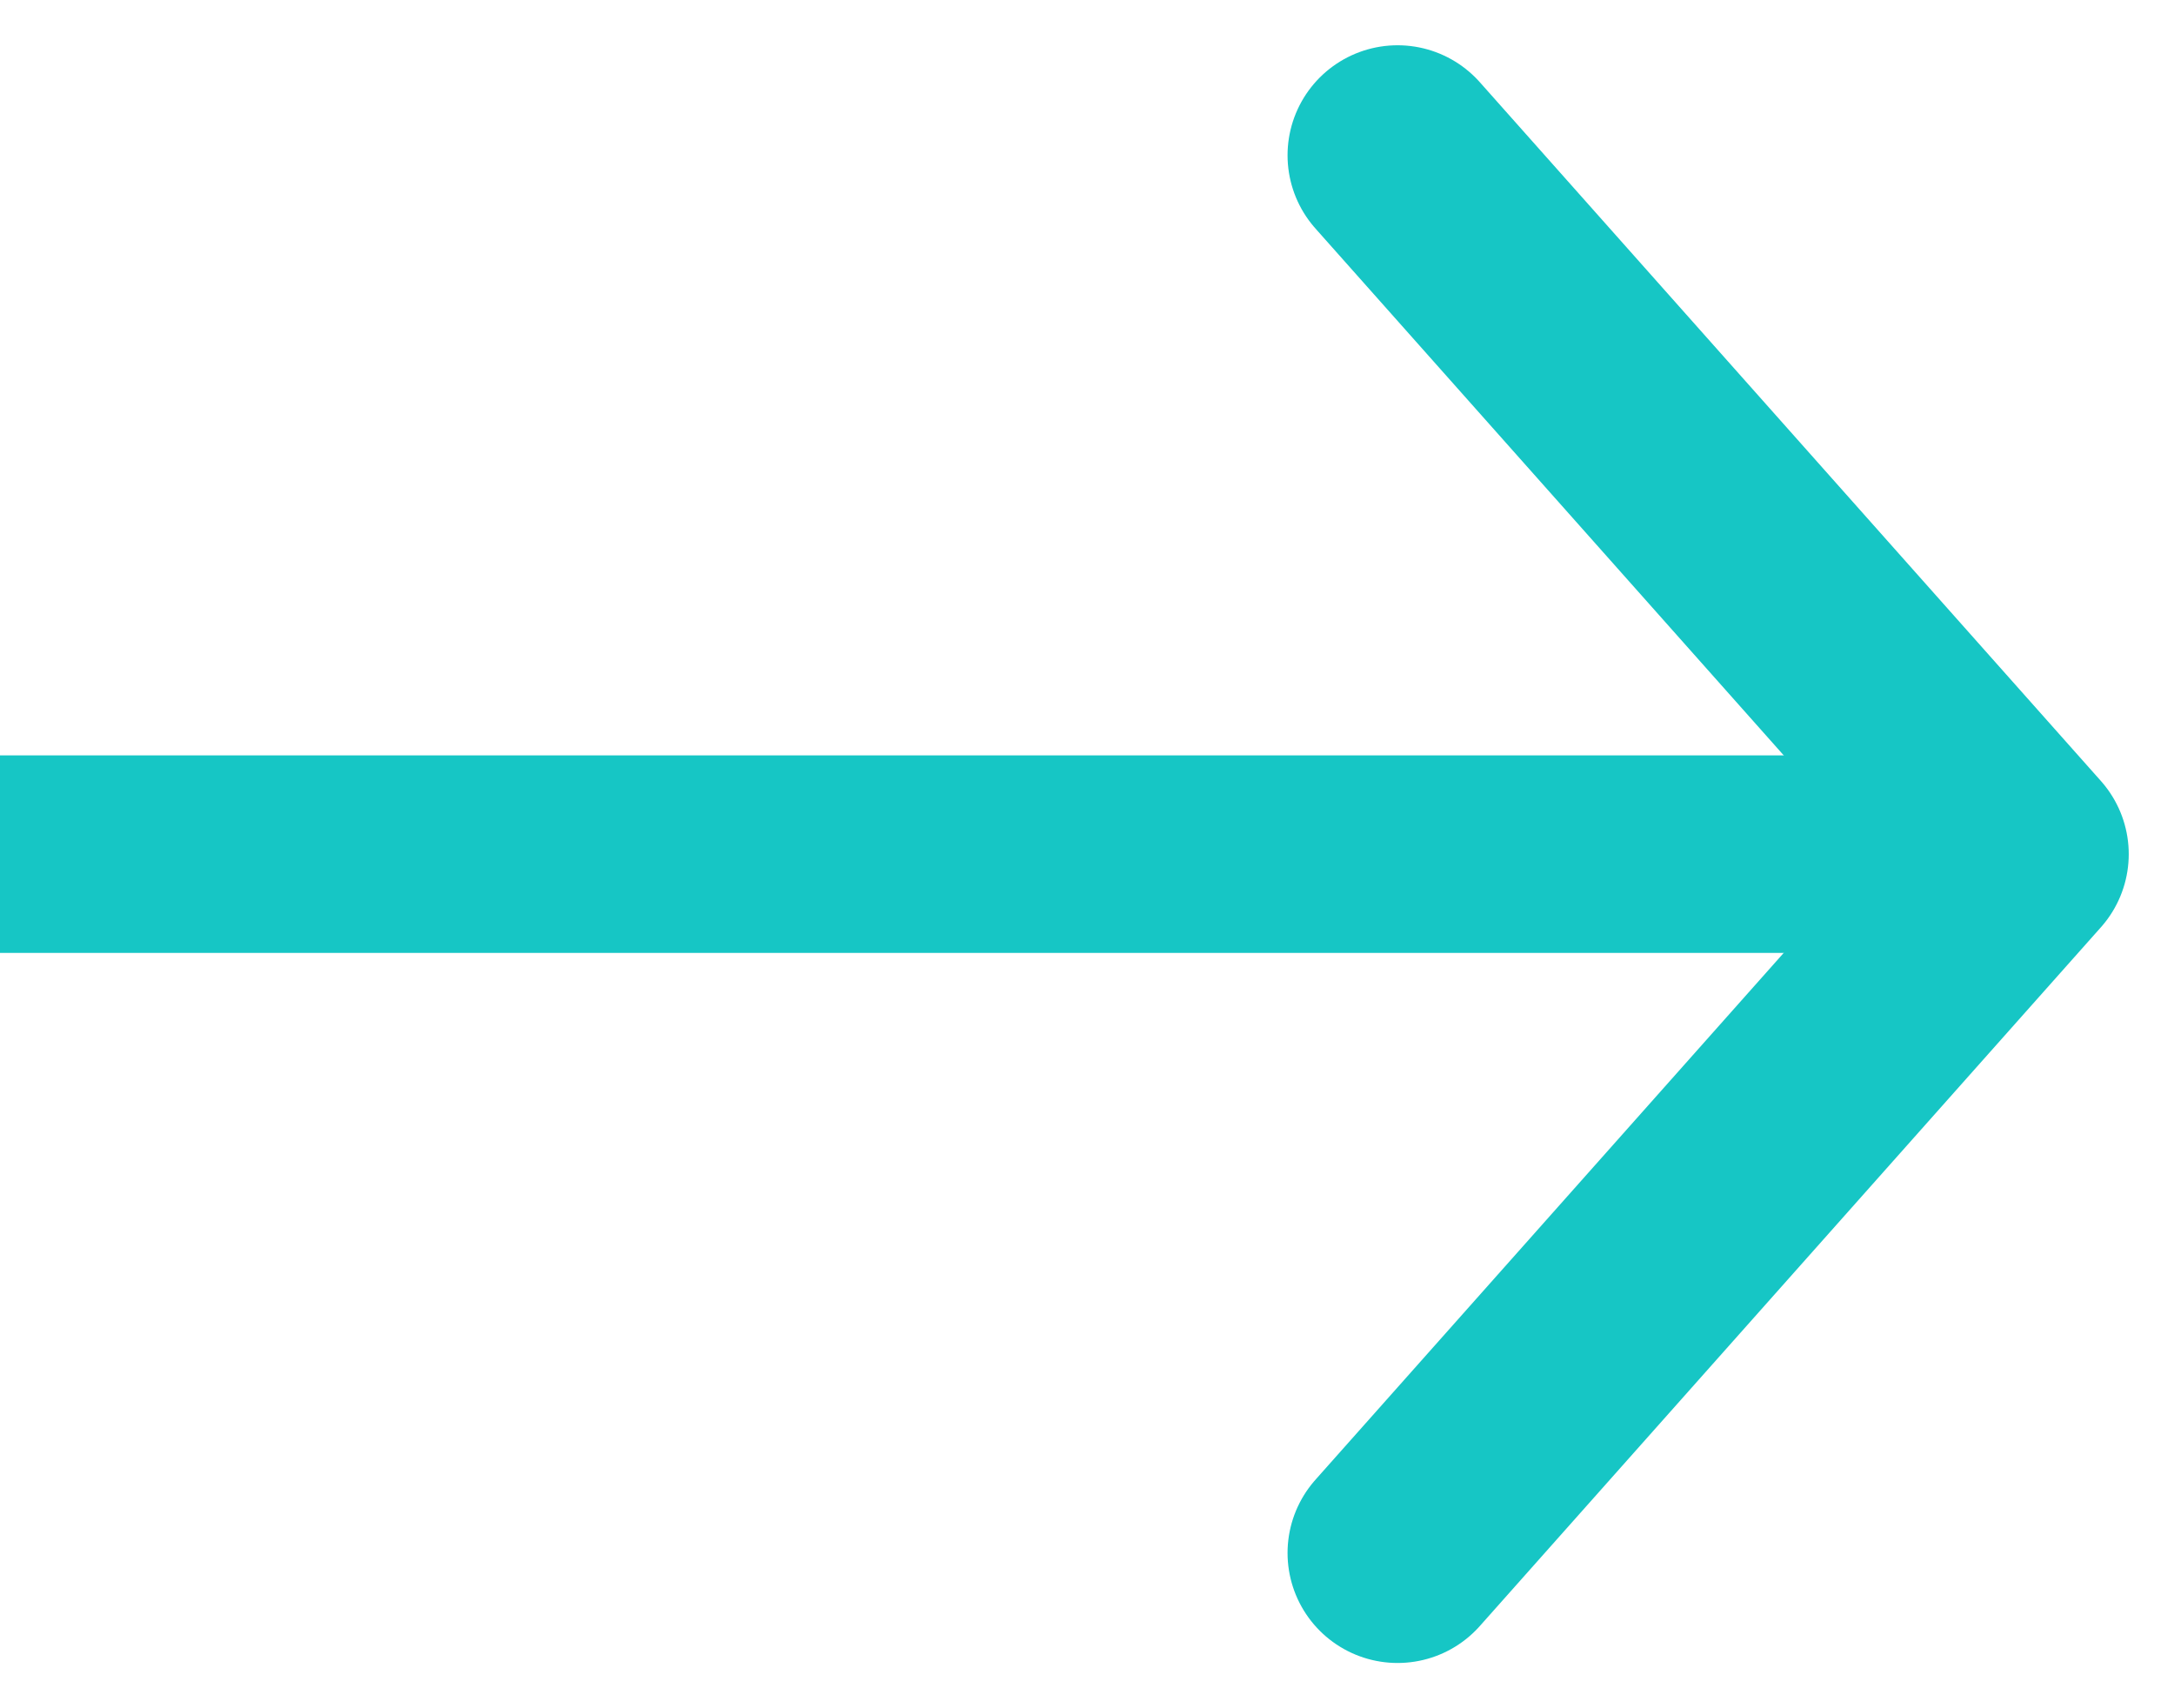
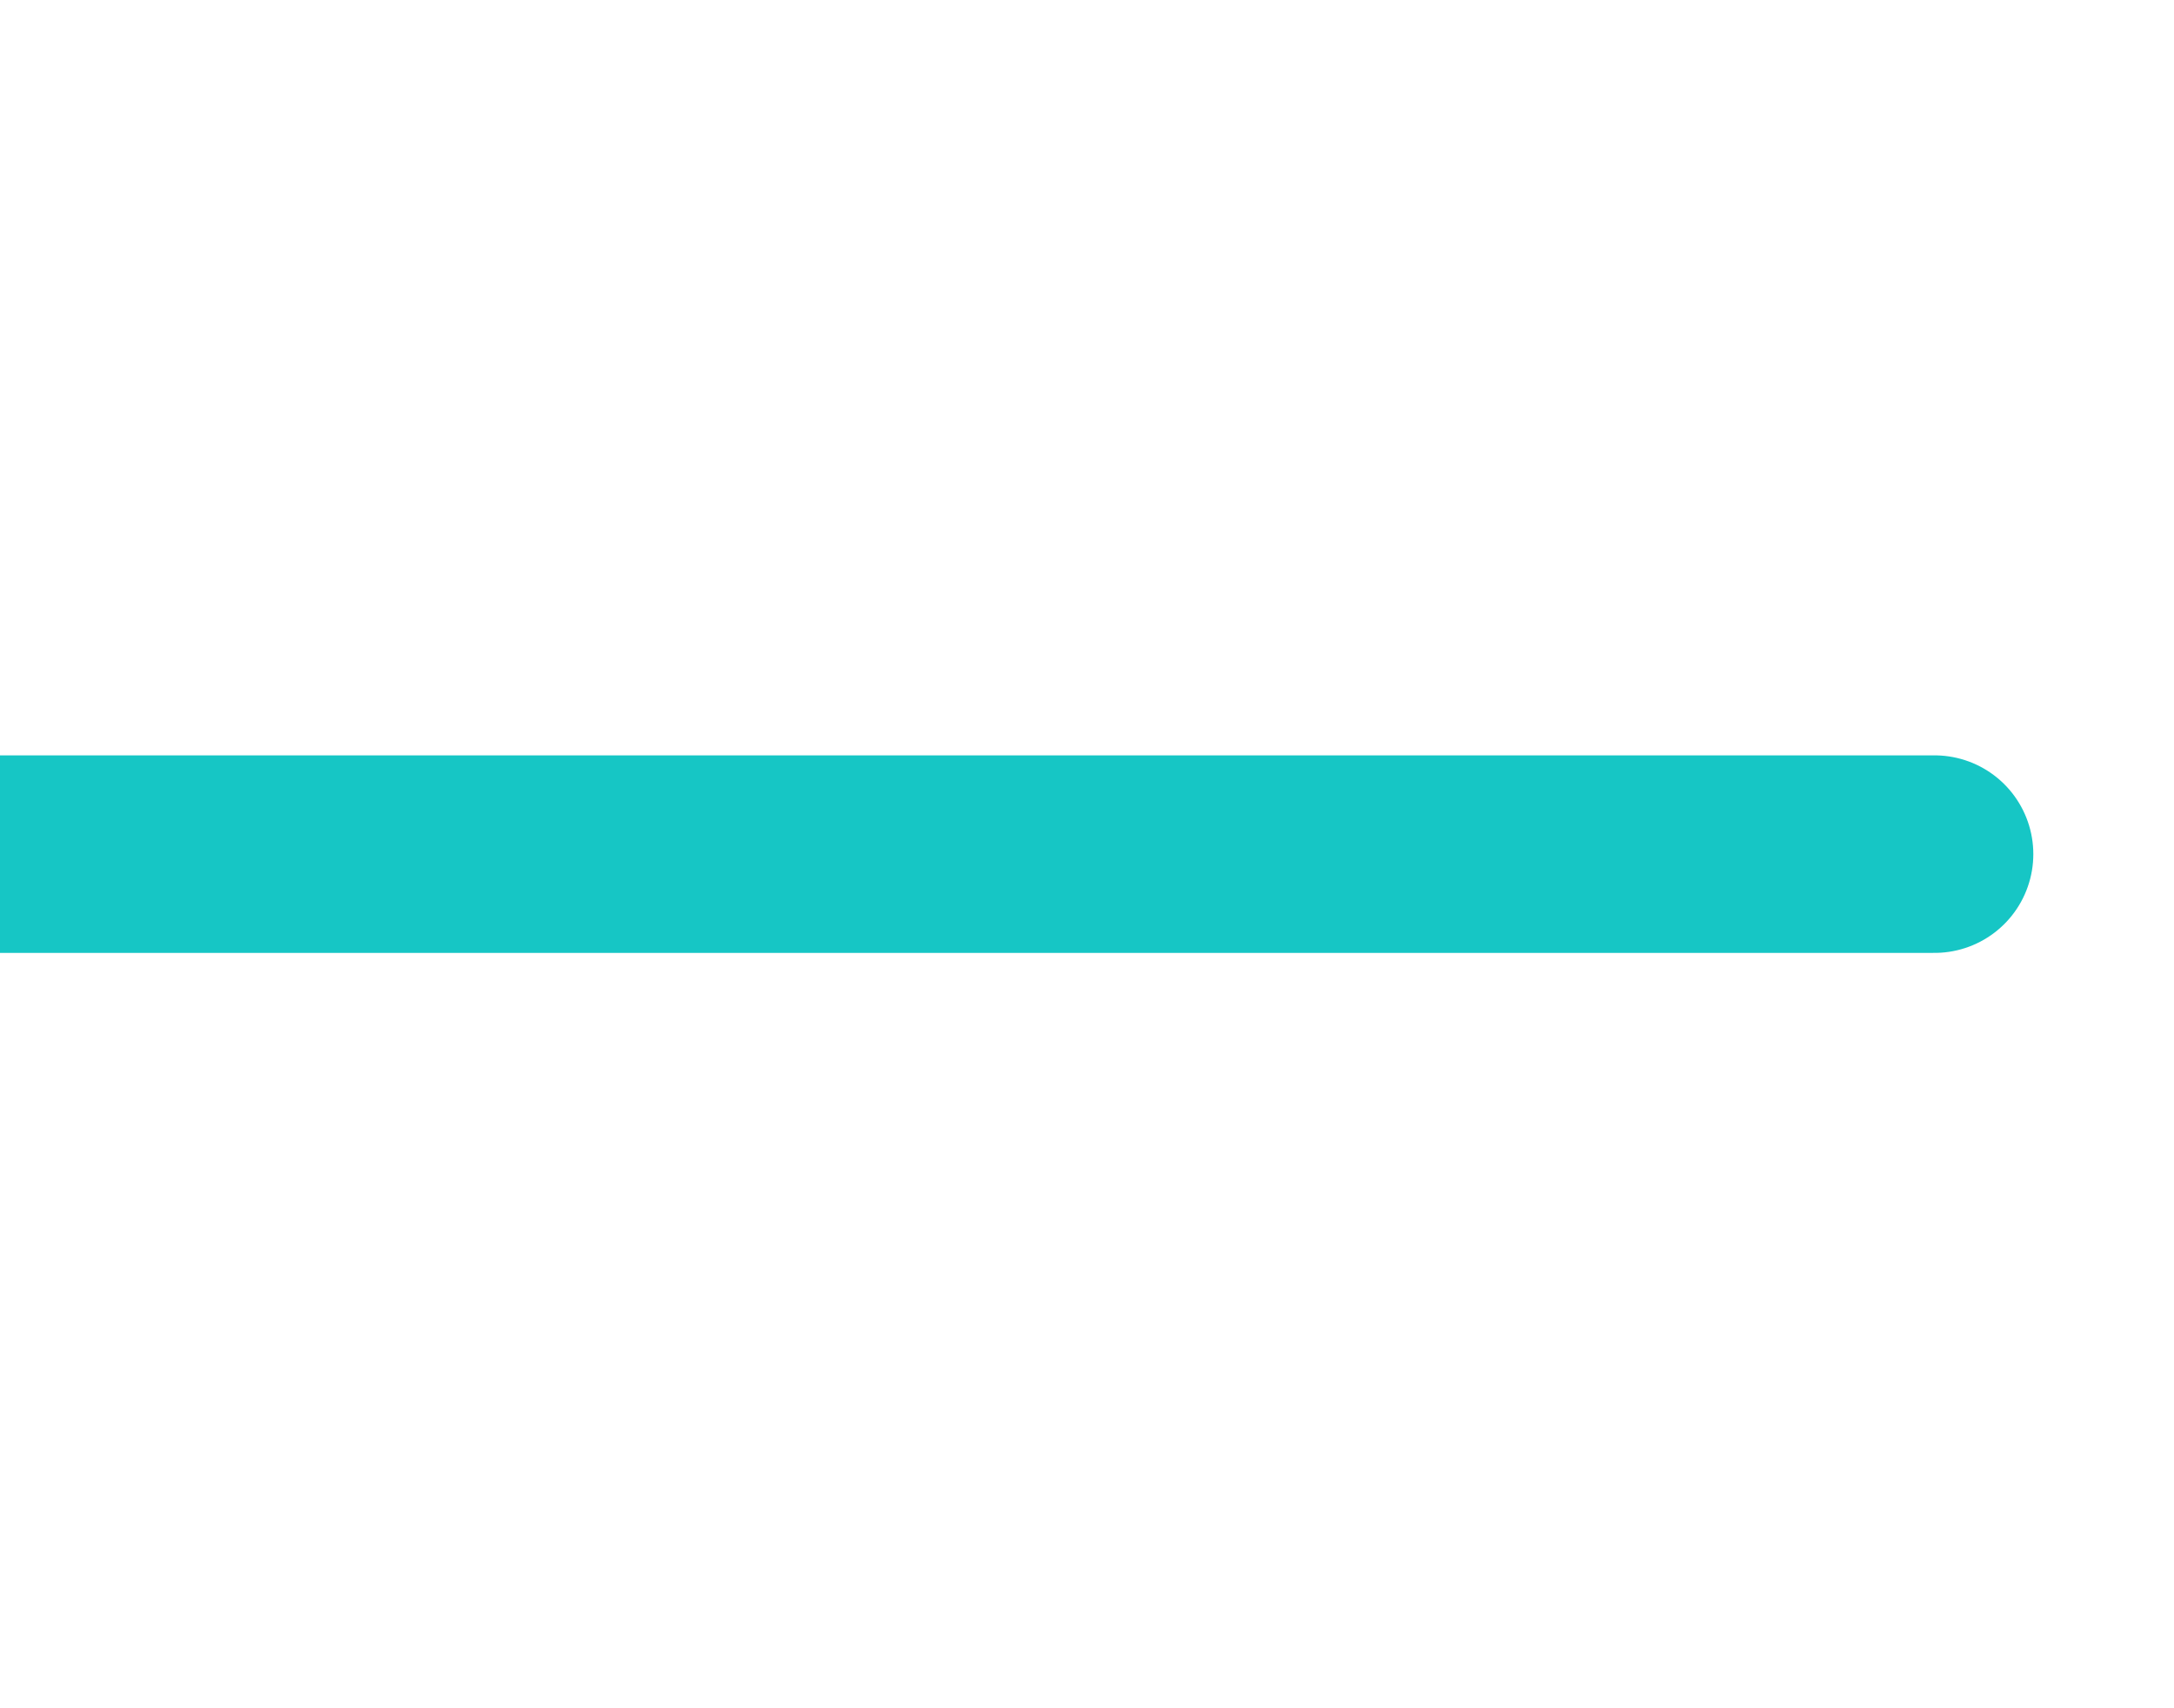
<svg xmlns="http://www.w3.org/2000/svg" width="14" height="11" viewBox="0 0 14 11" fill="none">
  <path d="M0 5.5H12.458" stroke="#16c6c5" stroke-width="1.272" stroke-linecap="round" stroke-linejoin="round" />
-   <path d="M9 1L13 5.5L9 10" stroke="#16c6c5" stroke-width="1.417" stroke-linecap="round" stroke-linejoin="round" />
</svg>